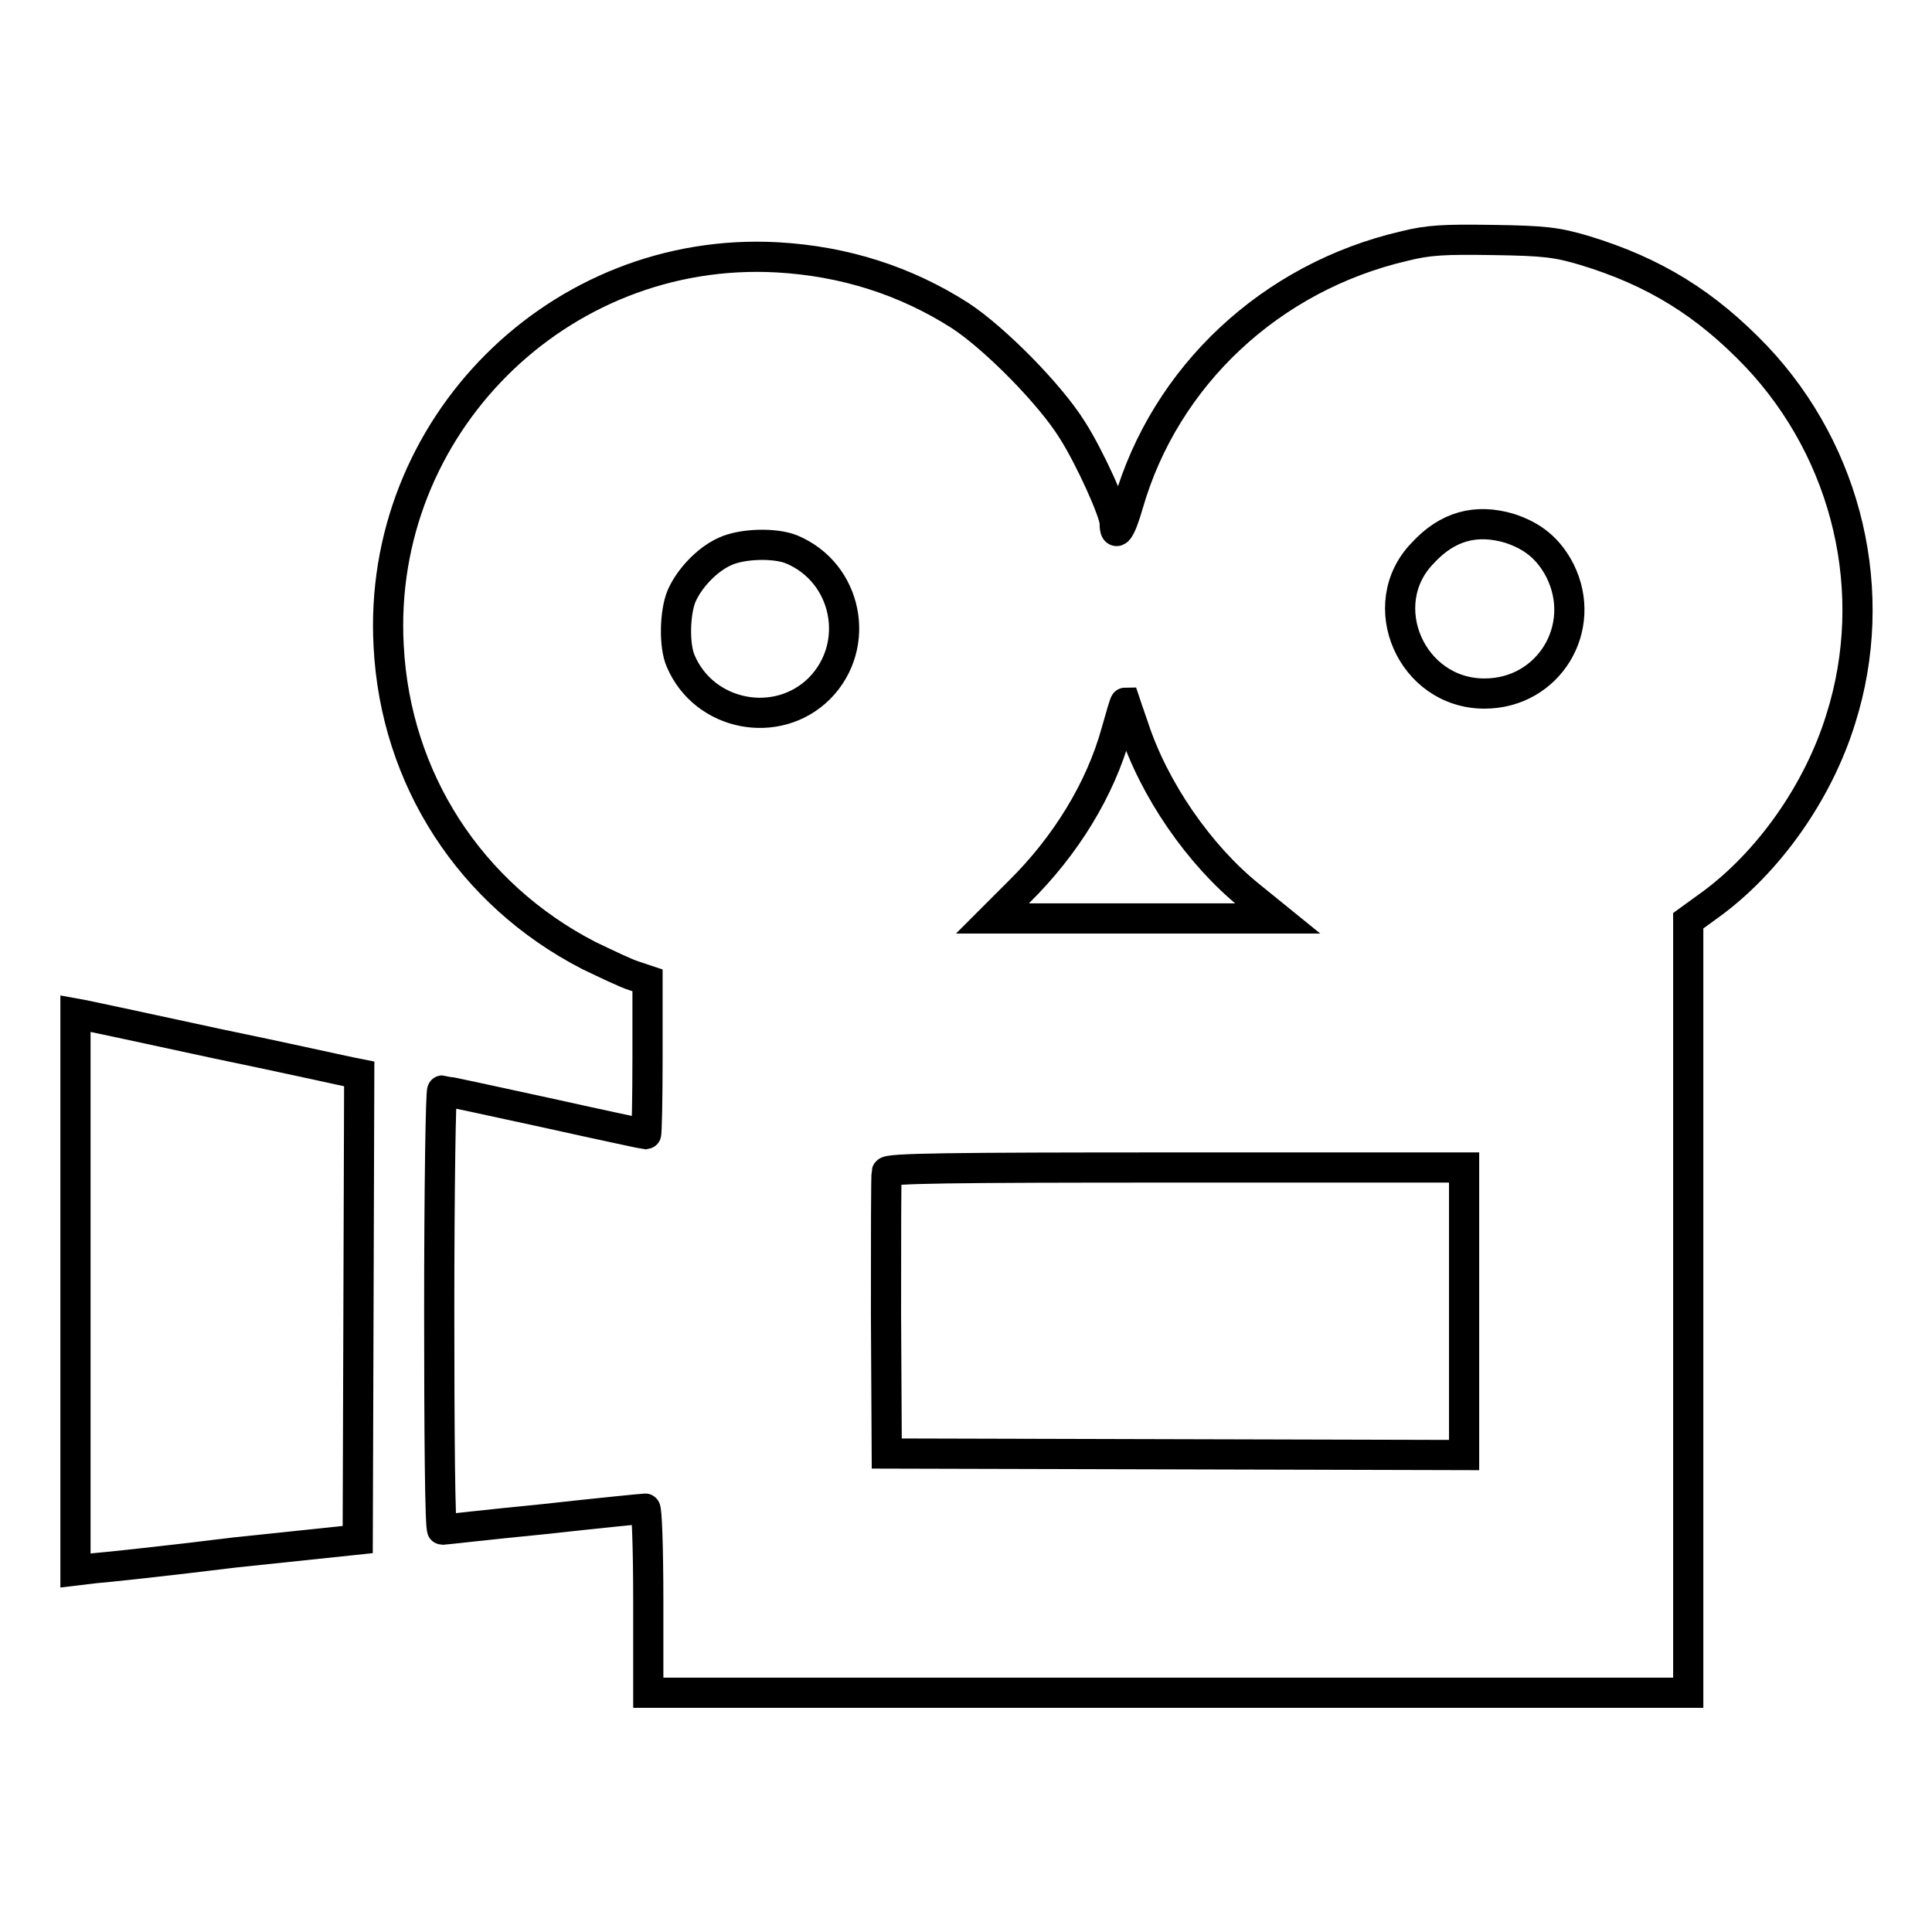
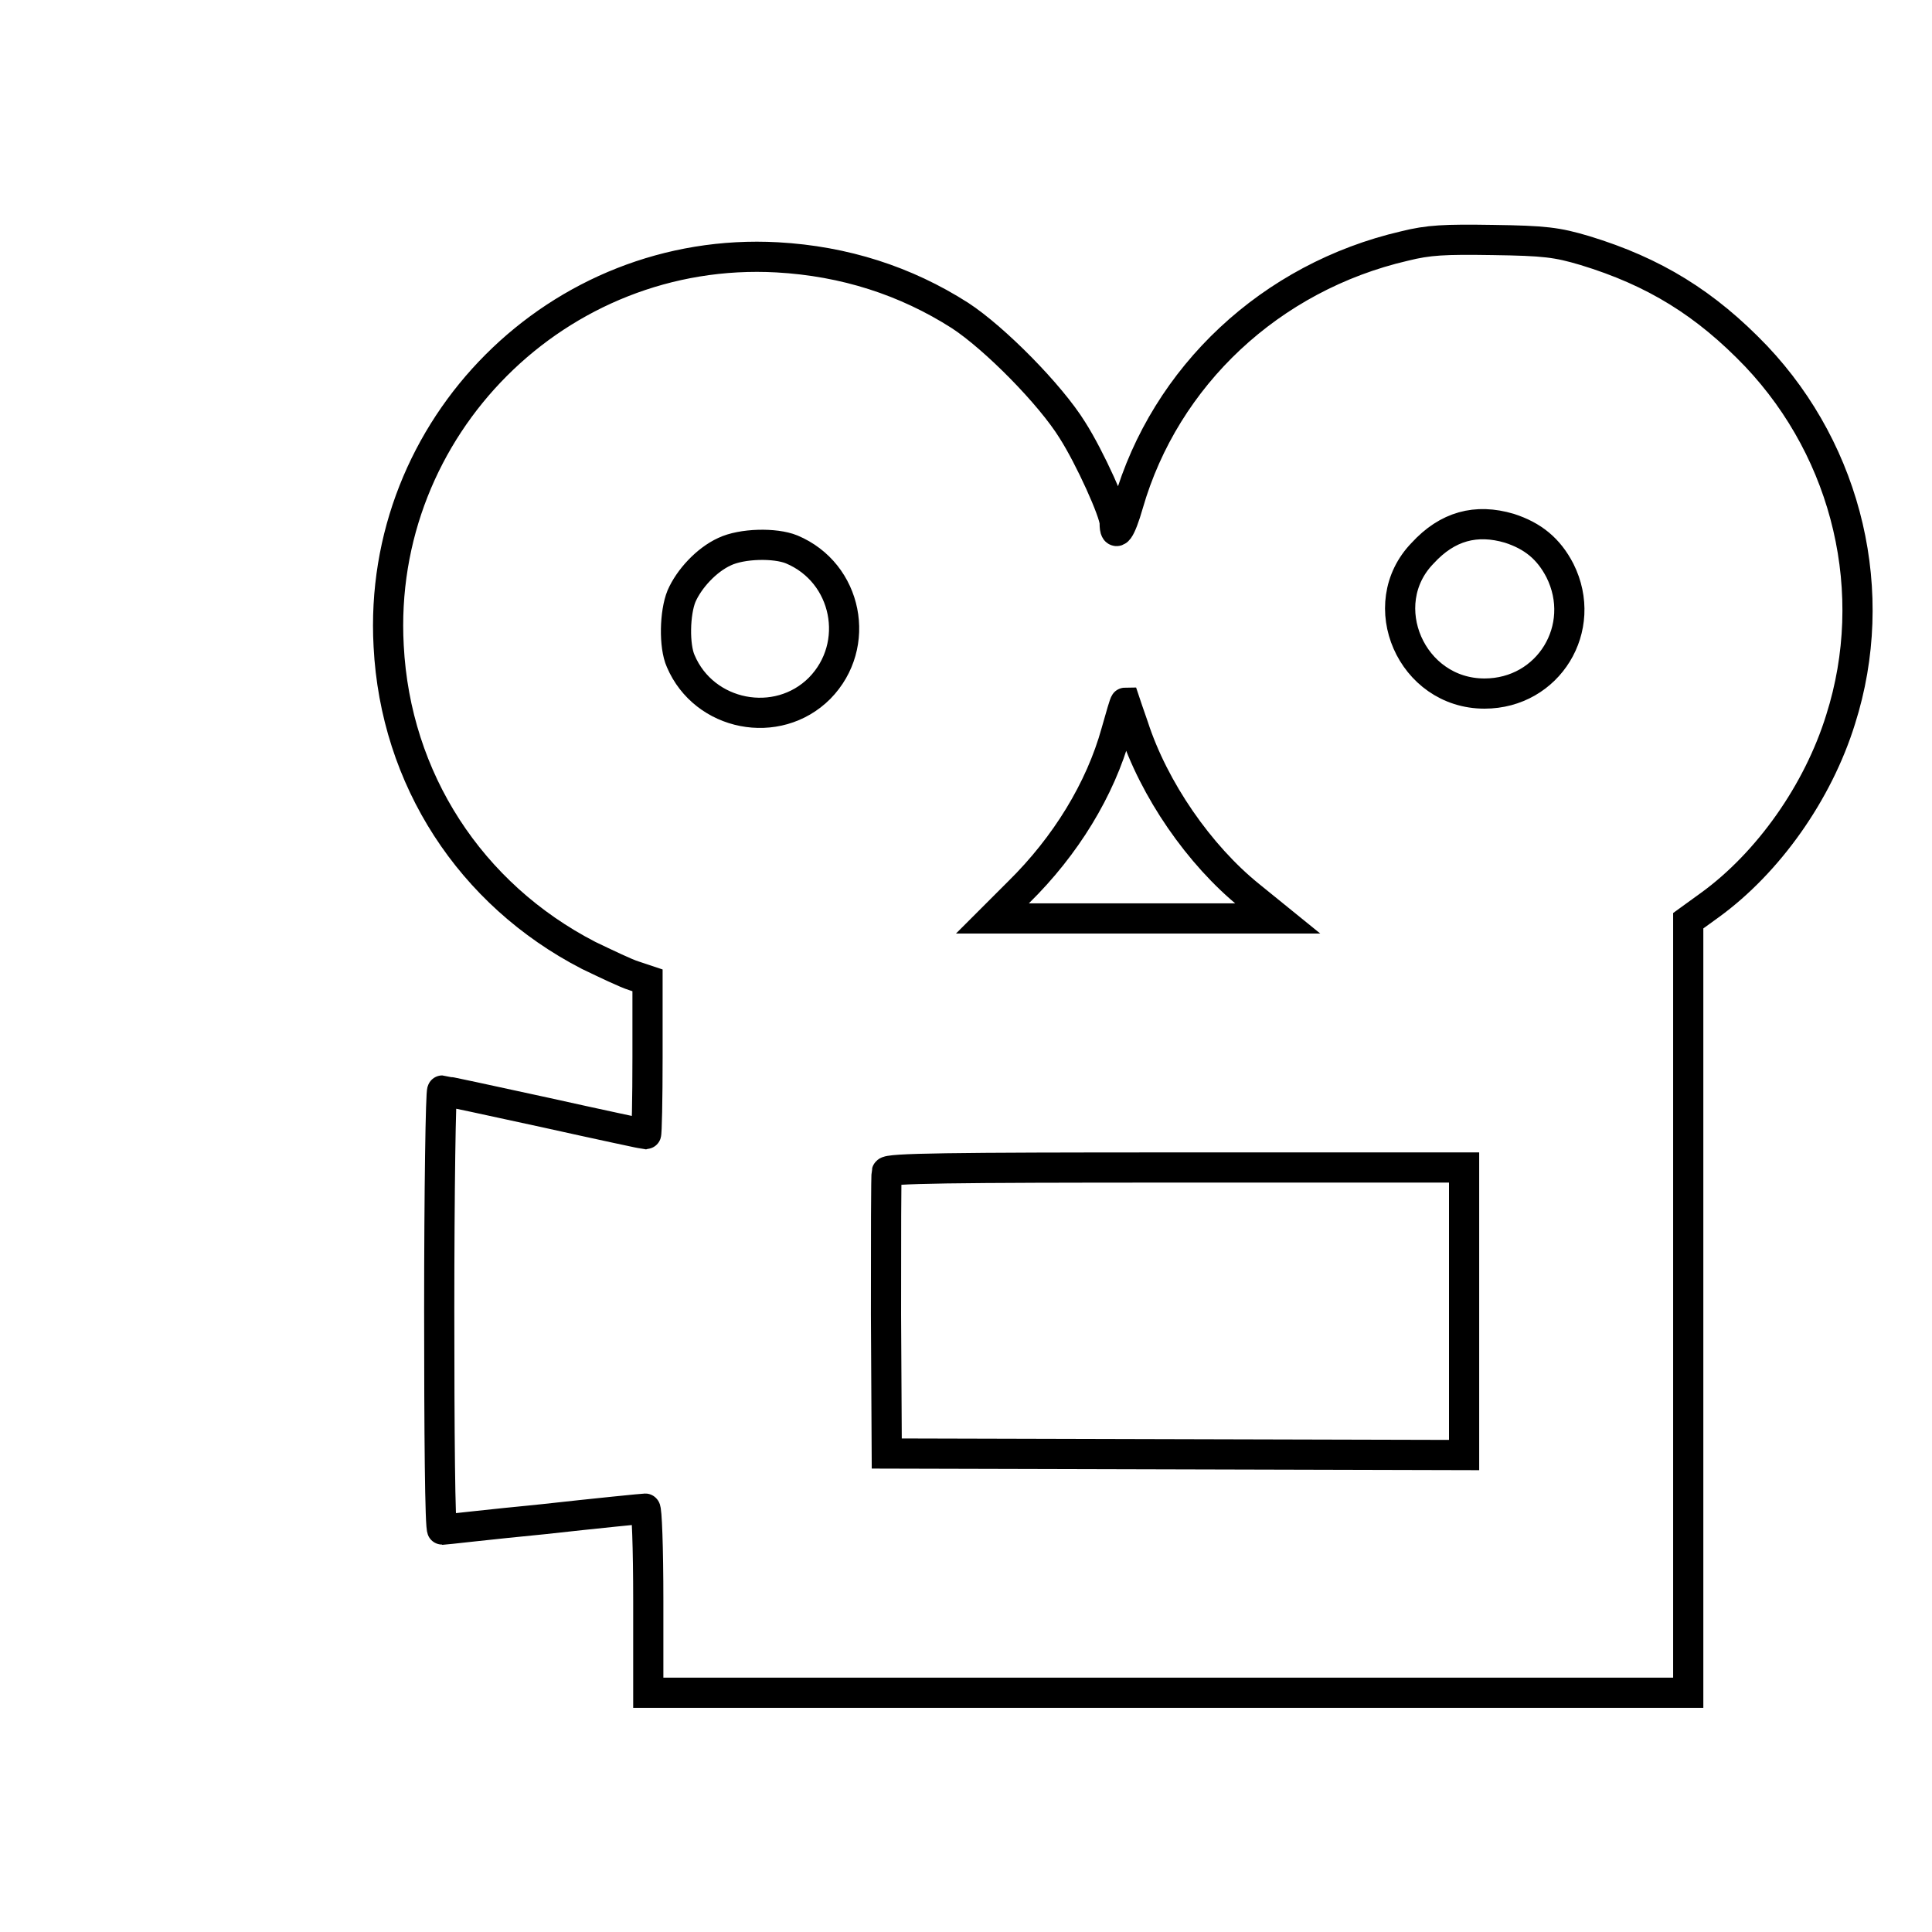
<svg xmlns="http://www.w3.org/2000/svg" version="1.1" x="0px" y="0px" viewBox="0 0 256 256" enable-background="new 0 0 256 256" xml:space="preserve">
  <g>
    <g>
      <g>
        <path stroke-width="4" fill-opacity="0" stroke="#000000" d="M186.1,32.6c-17.7,4.1-31.7,17.2-36.6,34.2c-1,3.5-1.8,4.6-1.8,2.5c0-1.4-3.3-8.7-5.6-12.3c-2.9-4.7-10.3-12.2-14.9-15.2c-7.2-4.6-15.3-7.2-24.2-7.7c-29-1.6-53.1,22.5-51.5,51.5c0.9,17.6,10.8,32.9,26.5,41c2.3,1.1,5,2.4,6,2.7l1.8,0.6v10.2c0,5.6-0.1,10.2-0.2,10.2c-0.1,0-6.2-1.3-13.4-2.9c-7.3-1.6-13.4-2.9-13.6-2.9c-0.2,0-0.4,13.1-0.4,29.1c0,16,0.1,29.1,0.4,29.1c0.2,0,6.2-0.7,13.4-1.4c7.2-0.8,13.3-1.4,13.5-1.4s0.4,5.1,0.4,12.2v12.2h68.9h68.9v-51.2V122l2.9-2.1c7.7-5.6,14.3-14.9,17.3-24.6c5.3-16.7,1-35.2-11.2-48.1C226,40.2,219.2,36,210,33.2c-3.7-1.1-5.3-1.3-12.2-1.4C191.4,31.7,189.3,31.8,186.1,32.6z M200,70c3.1,1,5.2,2.7,6.7,5.6c3.8,7.6-1.5,16.3-10,16.3c-9.7,0-14.8-11.8-8.2-18.6C191.8,69.7,195.6,68.7,200,70z M104.9,72.8c7.4,3.1,9.3,12.7,3.7,18.4c-5.6,5.6-15.3,3.7-18.4-3.6c-0.9-2-0.8-6.4,0.1-8.6c1-2.3,3.3-4.8,5.7-5.9C98.3,72,102.7,71.9,104.9,72.8z M150.2,96.3c2.7,8.3,8.7,17,15.4,22.4l3.7,3h-18.9h-18.9l3.5-3.5c6.2-6.1,10.8-13.6,12.9-21.2c0.6-2.1,1.1-3.9,1.2-3.9C149.1,93.1,149.6,94.6,150.2,96.3z M194,173.7v19.1l-38.2-0.1l-38.3-0.1l-0.1-18.4c0-10.1,0-18.6,0.1-18.9c0.1-0.5,8.2-0.6,38.4-0.6H194L194,173.7L194,173.7z" />
-         <path stroke-width="4" fill-opacity="0" stroke="#000000" d="M10,171.1v37l2.5-0.3c1.4-0.1,9.8-1,18.7-2.1l16.2-1.7l0.1-30.8l0.1-30.9l-1-0.2c-0.6-0.1-8.6-1.9-17.8-3.8c-9.2-2-17.2-3.7-17.7-3.8l-1.1-0.2L10,171.1L10,171.1z" />
      </g>
    </g>
  </g>
</svg>